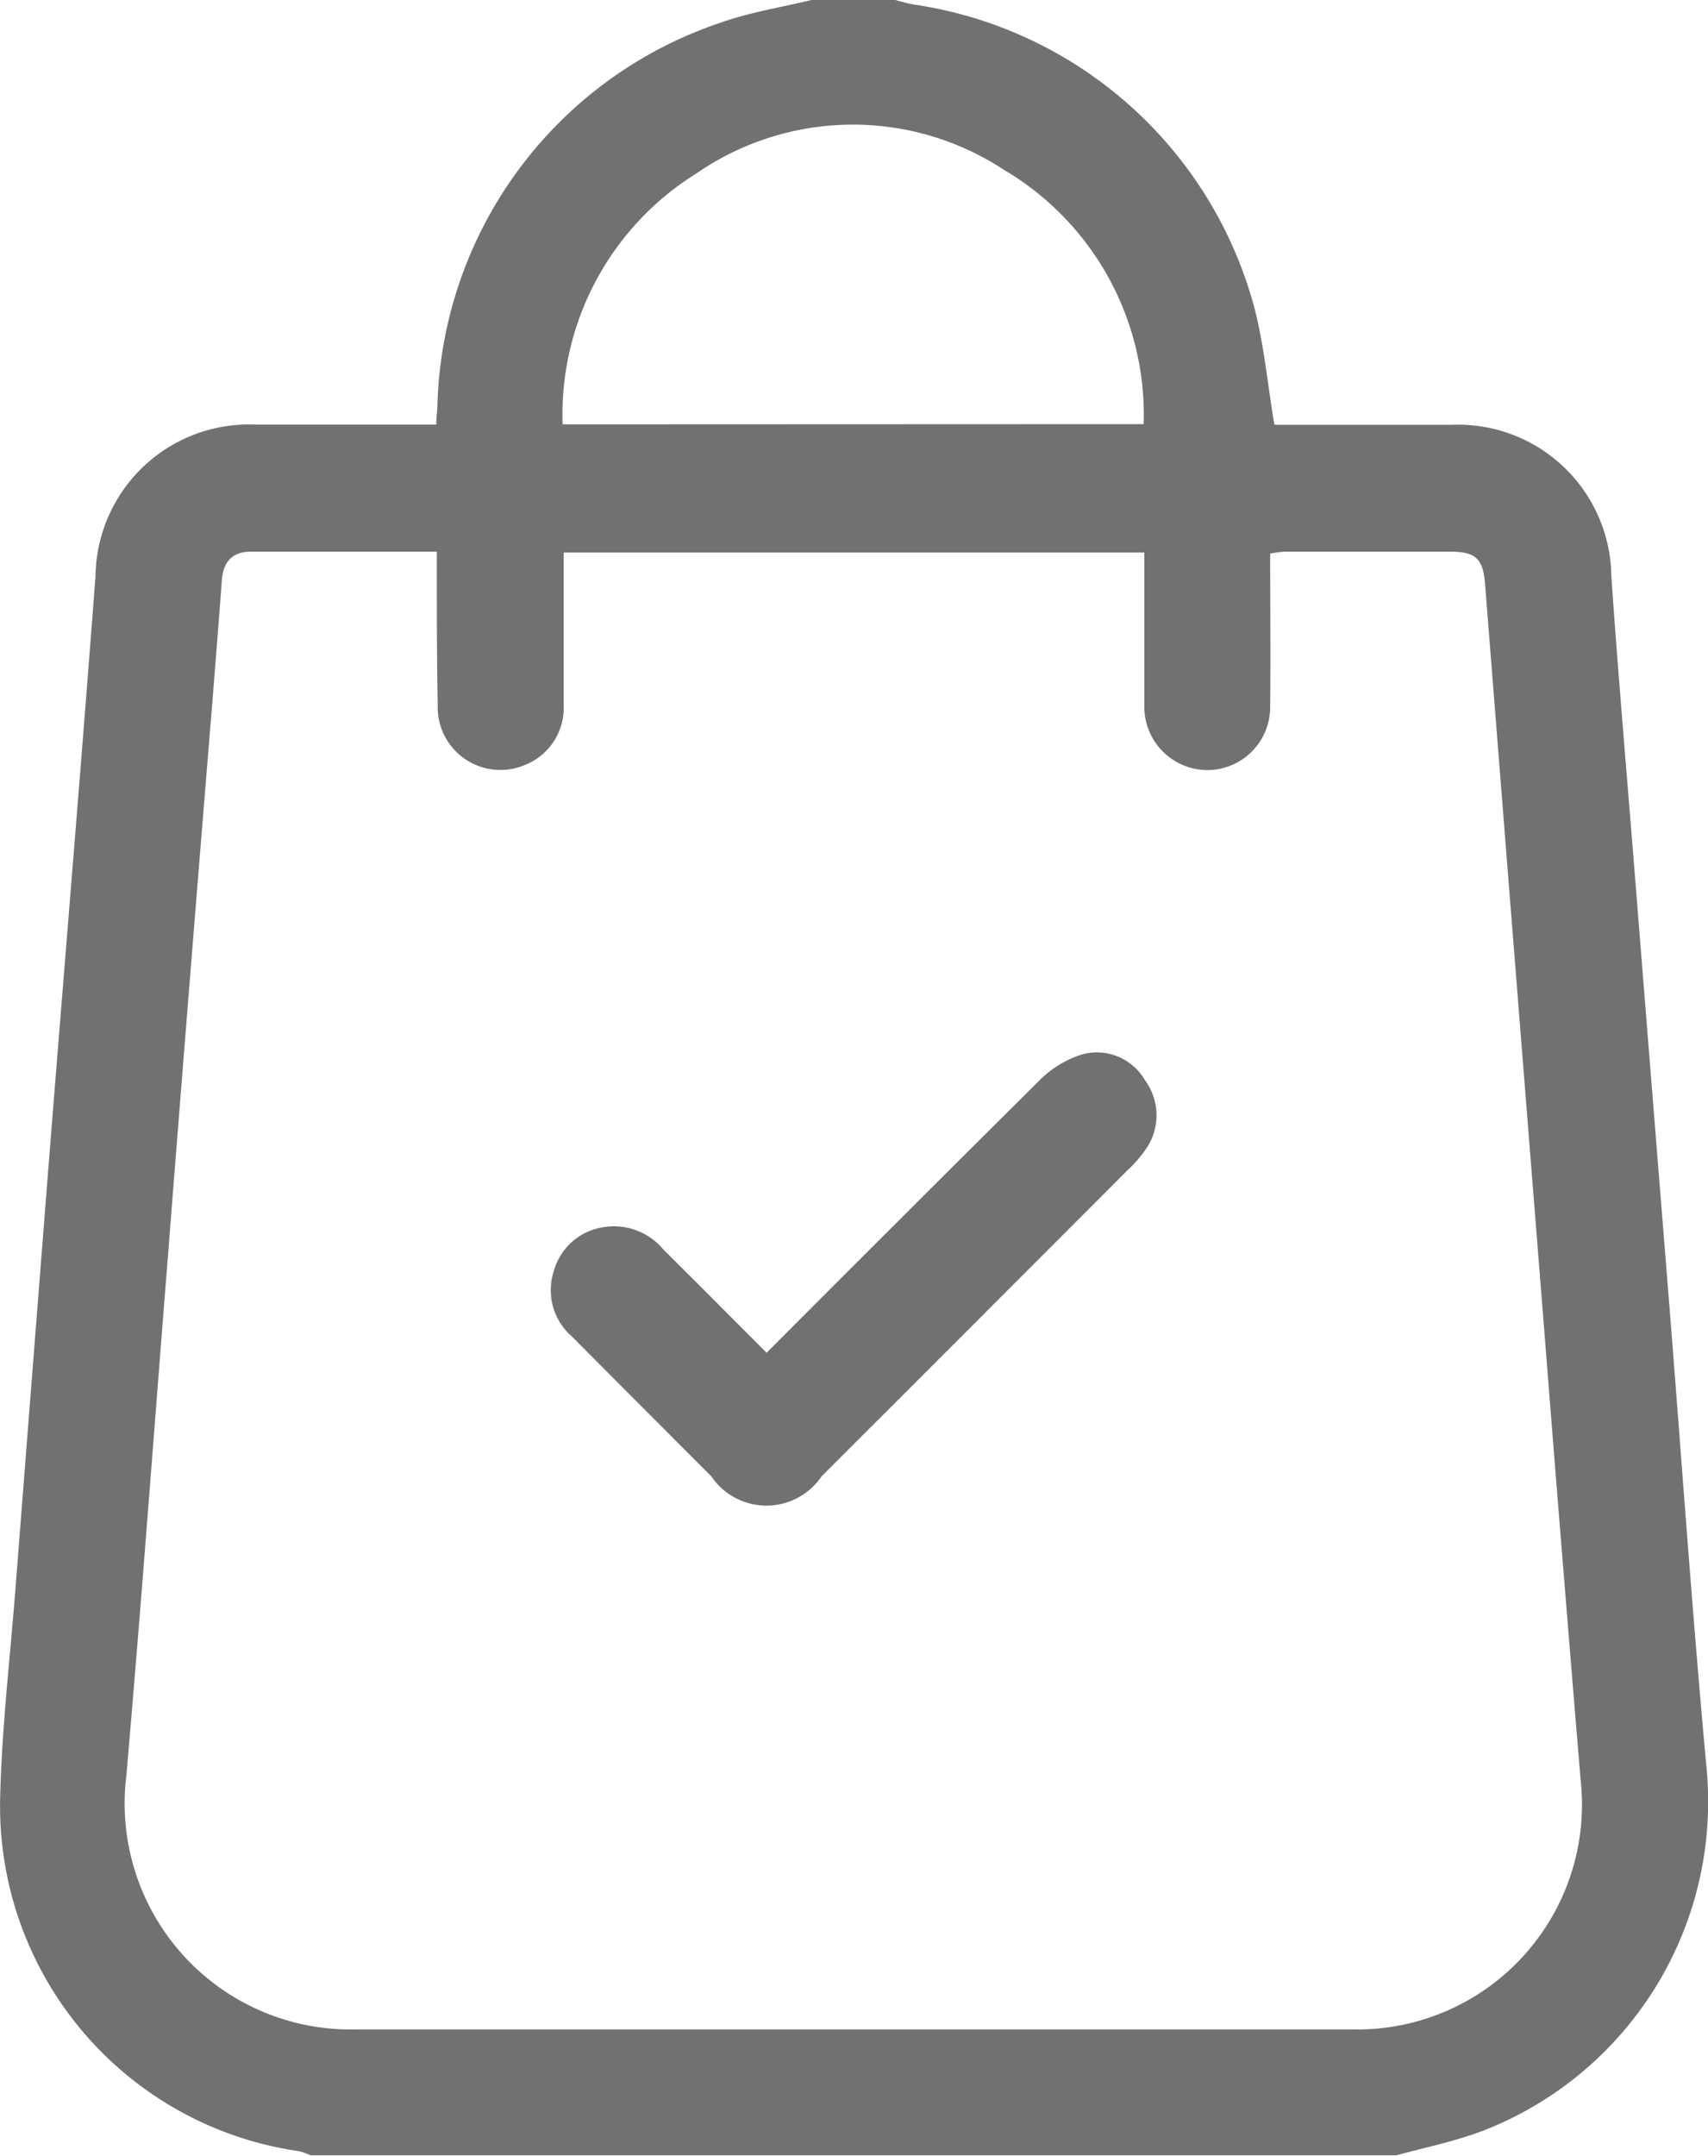
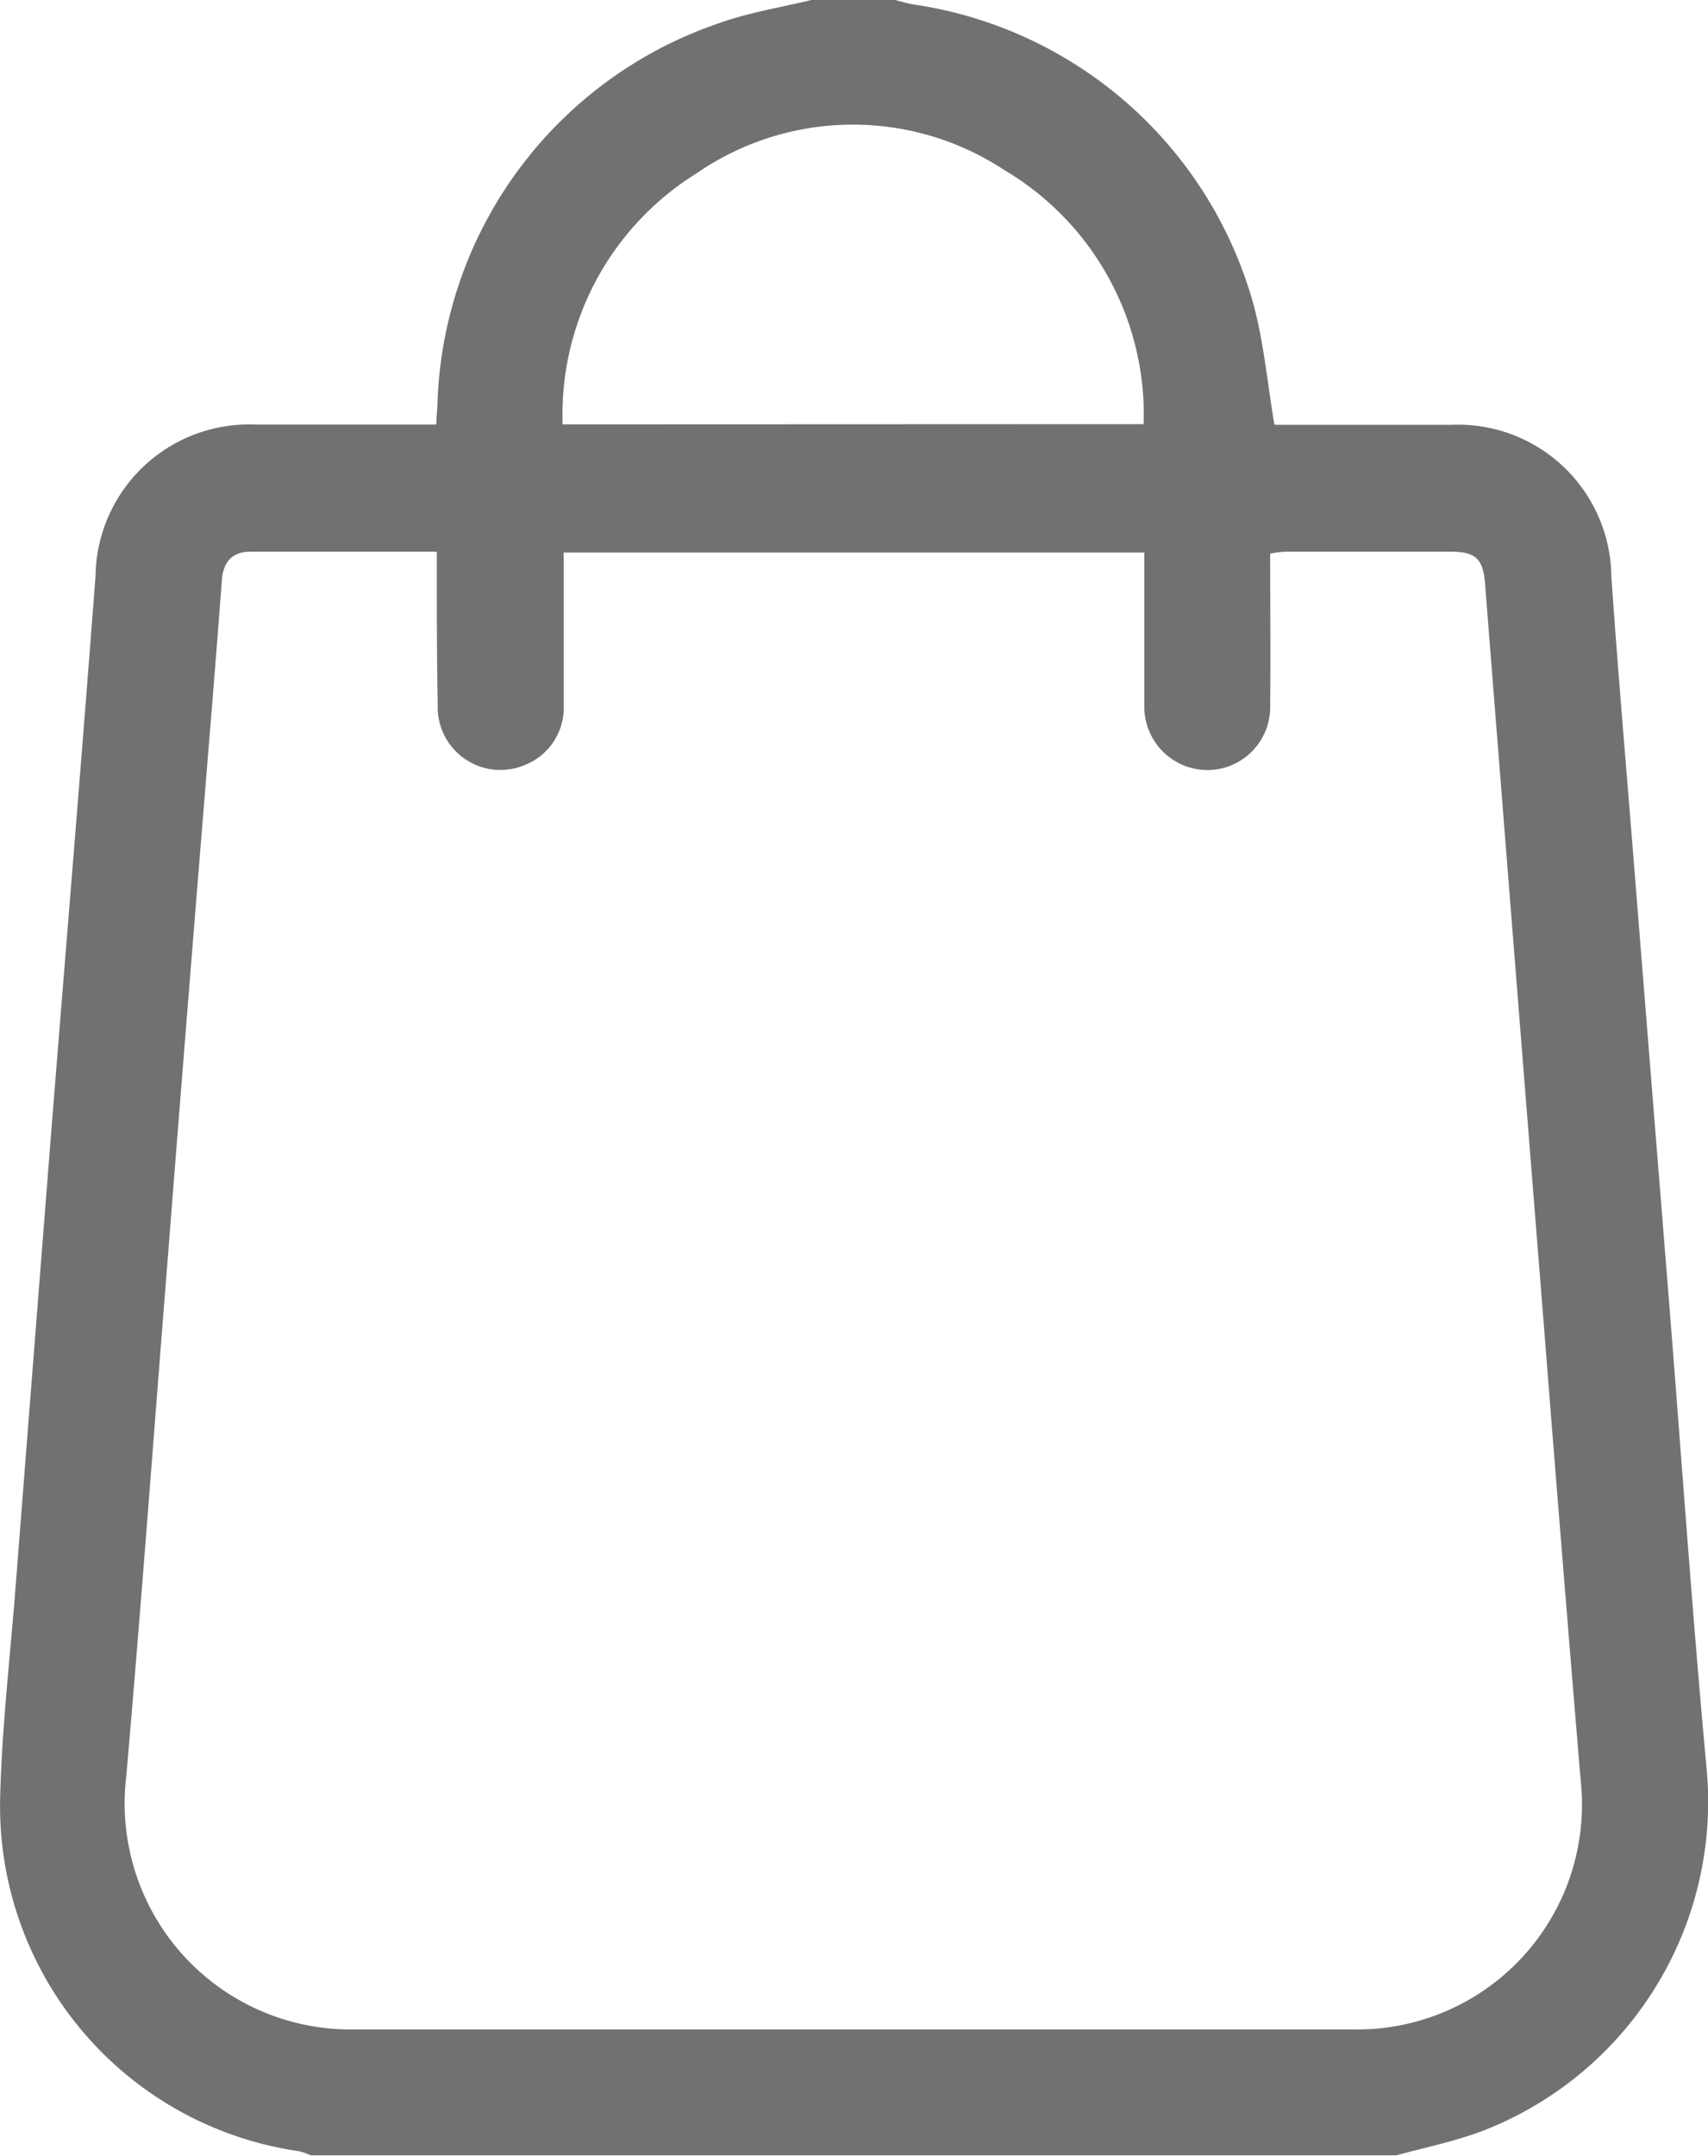
<svg xmlns="http://www.w3.org/2000/svg" width="14.984" height="18.902" viewBox="0 0 14.984 18.902">
  <g id="Group_62" data-name="Group 62" transform="translate(158.632 -6.8)">
    <path id="Path_2724" data-name="Path 2724" d="M-151.514,6.8h.738a1.525,1.525,0,0,0,.157.039A3.642,3.642,0,0,1-147.627,9.5c.085.33.116.673.174,1.019,0,0,.006.006.017.006.511,0,1.021,0,1.532,0a1.345,1.345,0,0,1,1.408,1.328c.057.822.128,1.643.194,2.465q.158,1.977.317,3.954c.107,1.343.2,2.687.324,4.028a3.094,3.094,0,0,1-1.965,3.184c-.244.092-.5.144-.756.214h-9.525a.558.558,0,0,0-.1-.036,3.057,3.057,0,0,1-2.623-3.123c.016-.614.089-1.227.136-1.84q.154-1.978.31-3.955c.13-1.631.266-3.261.39-4.893a1.347,1.347,0,0,1,1.409-1.328c.449,0,.9,0,1.348,0h.233c0-.07.007-.113.009-.155A3.643,3.643,0,0,1-152.314,7C-152.056,6.908-151.781,6.865-151.514,6.8Zm-3.285,4.837h-1.632c-.166,0-.243.091-.255.252-.026.356-.055.711-.083,1.067q-.2,2.437-.391,4.874c-.121,1.514-.232,3.029-.364,4.543a1.982,1.982,0,0,0,2.009,2.221q4.375,0,8.749,0a1.972,1.972,0,0,0,2-2.194q-.163-1.958-.317-3.917-.262-3.283-.521-6.566c-.017-.217-.082-.279-.3-.28q-.729,0-1.458,0a1,1,0,0,0-.127.017c0,.454.005.9,0,1.339a.552.552,0,0,1-.546.559.555.555,0,0,1-.558-.566c0-.172,0-.345,0-.517q0-.411,0-.824h-5.094v.188c0,.382,0,.763,0,1.144a.54.54,0,0,1-.352.535.55.55,0,0,1-.753-.528C-154.8,12.542-154.8,12.1-154.8,11.637Zm6.2-1.118a2.493,2.493,0,0,0-1.224-2.229,2.415,2.415,0,0,0-2.7.031,2.488,2.488,0,0,0-1.173,2.2Z" transform="translate(0 0)" fill="#717171" fill-rule="evenodd" />
-     <path id="Path_2725" data-name="Path 2725" d="M-52.053,209.37c.809-.81,1.6-1.6,2.394-2.388a.9.9,0,0,1,.385-.231.488.488,0,0,1,.541.23.518.518,0,0,1,.006.606,1.1,1.1,0,0,1-.157.18q-1.342,1.344-2.686,2.686a.584.584,0,0,1-.968,0q-.613-.613-1.224-1.227a.537.537,0,0,1-.158-.571.534.534,0,0,1,.429-.385.563.563,0,0,1,.53.192C-52.662,208.759-52.363,209.059-52.053,209.37Z" transform="translate(-99.854 -190.709)" fill="#717171" fill-rule="evenodd" />
  </g>
</svg>